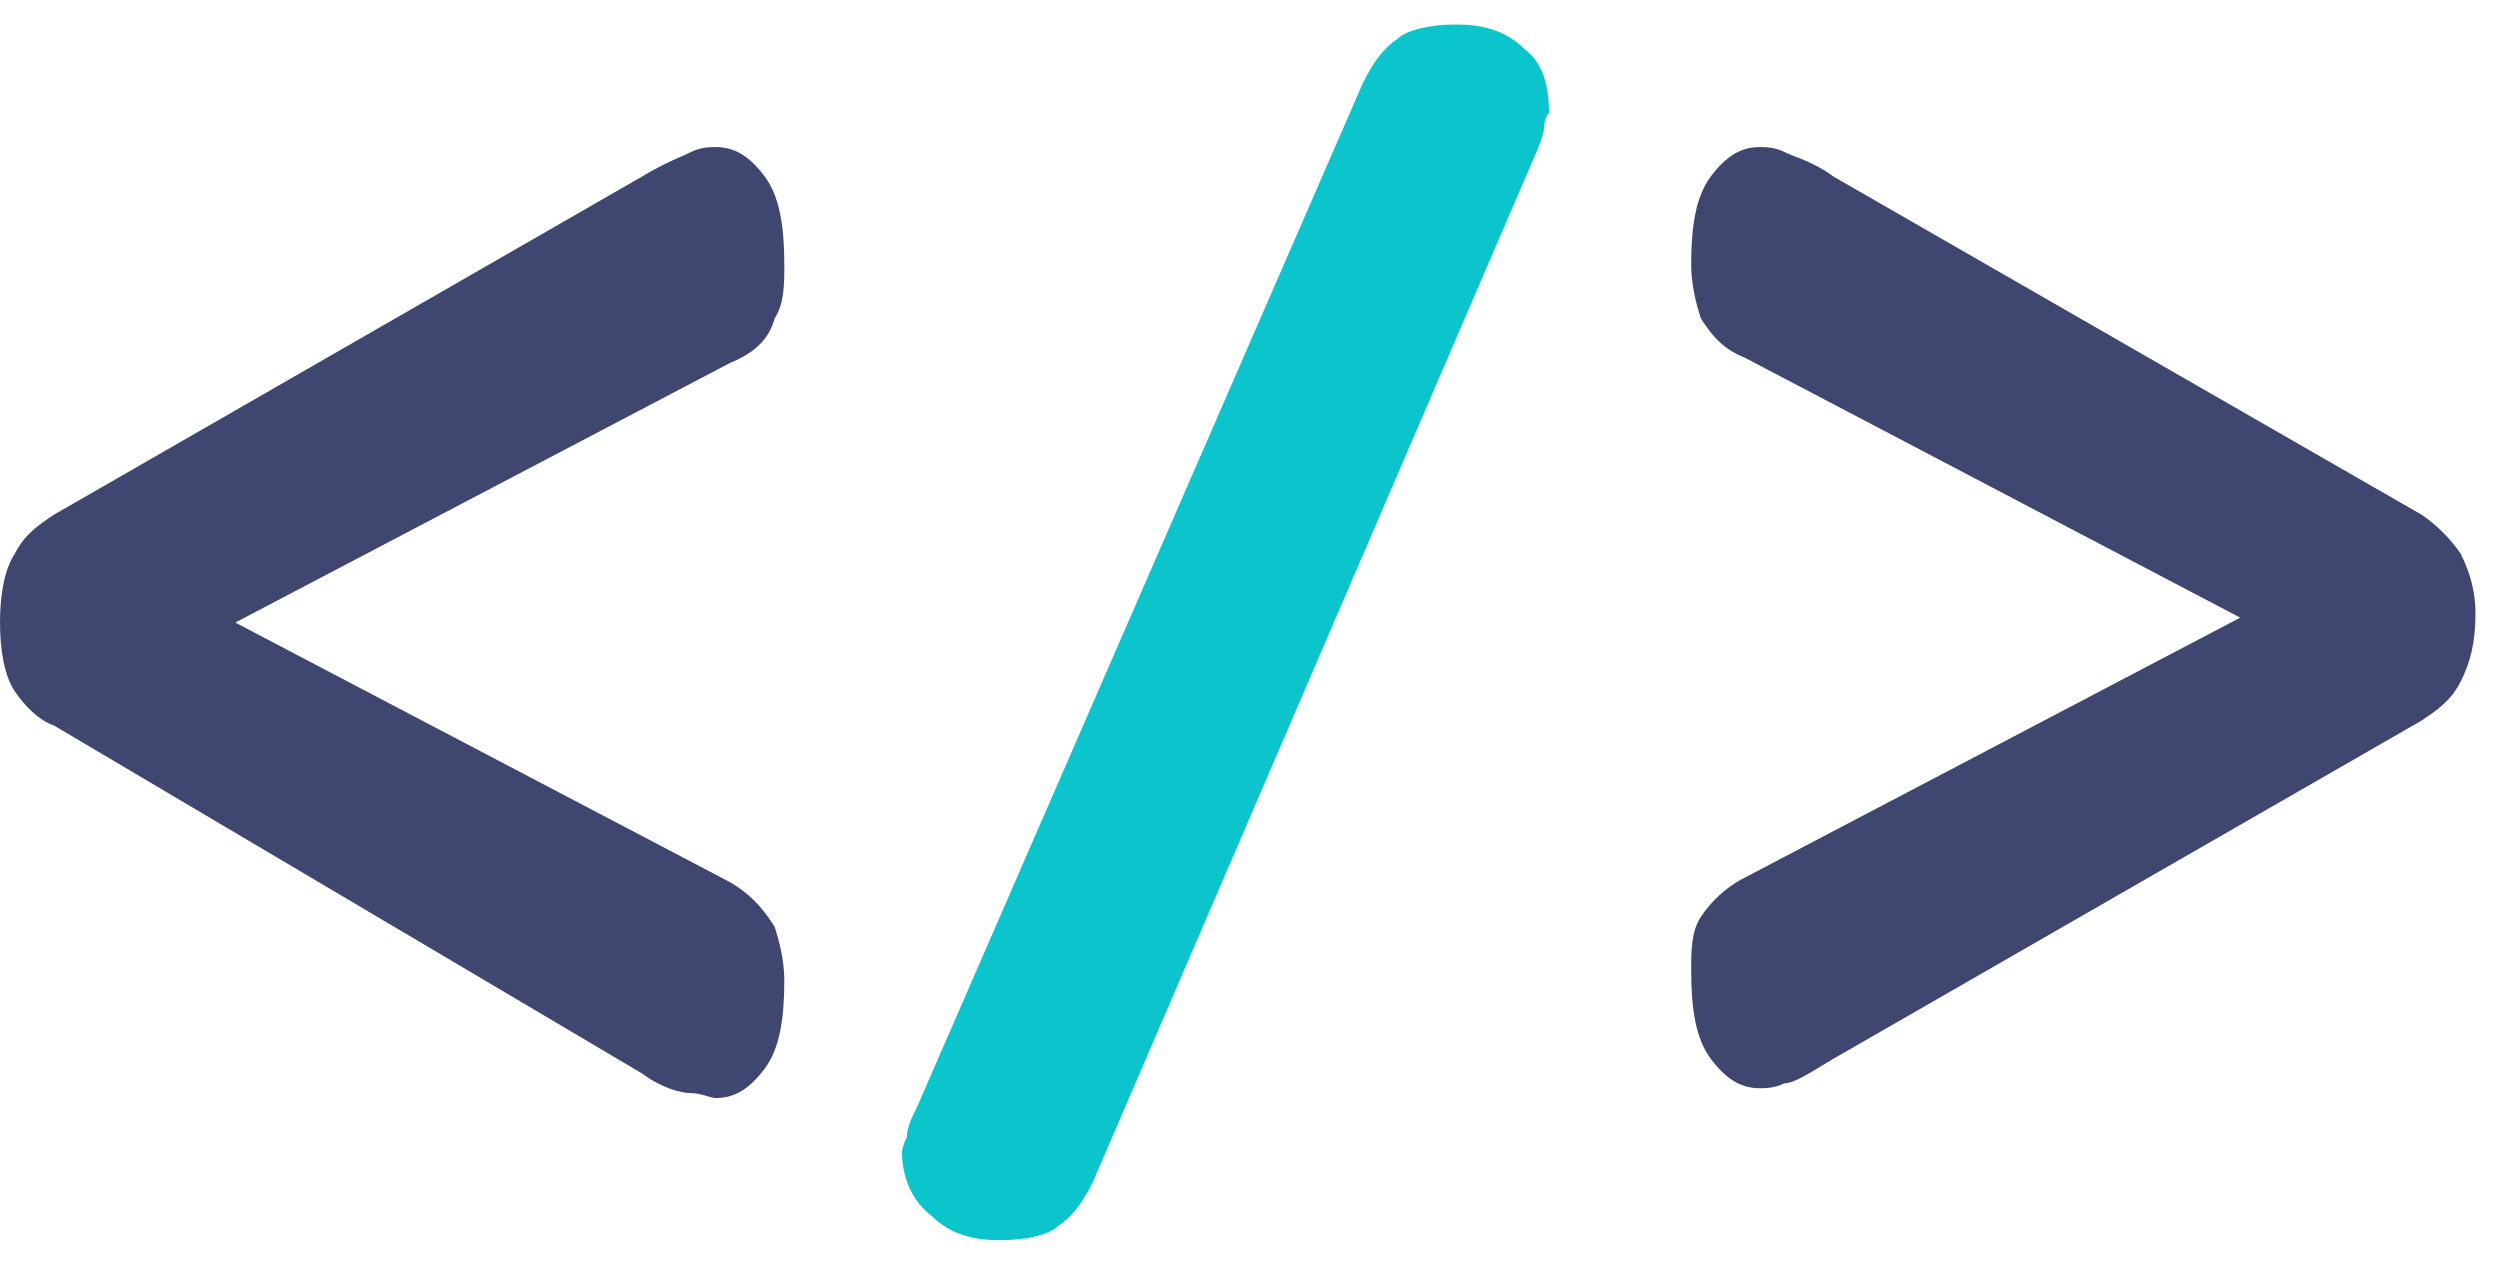
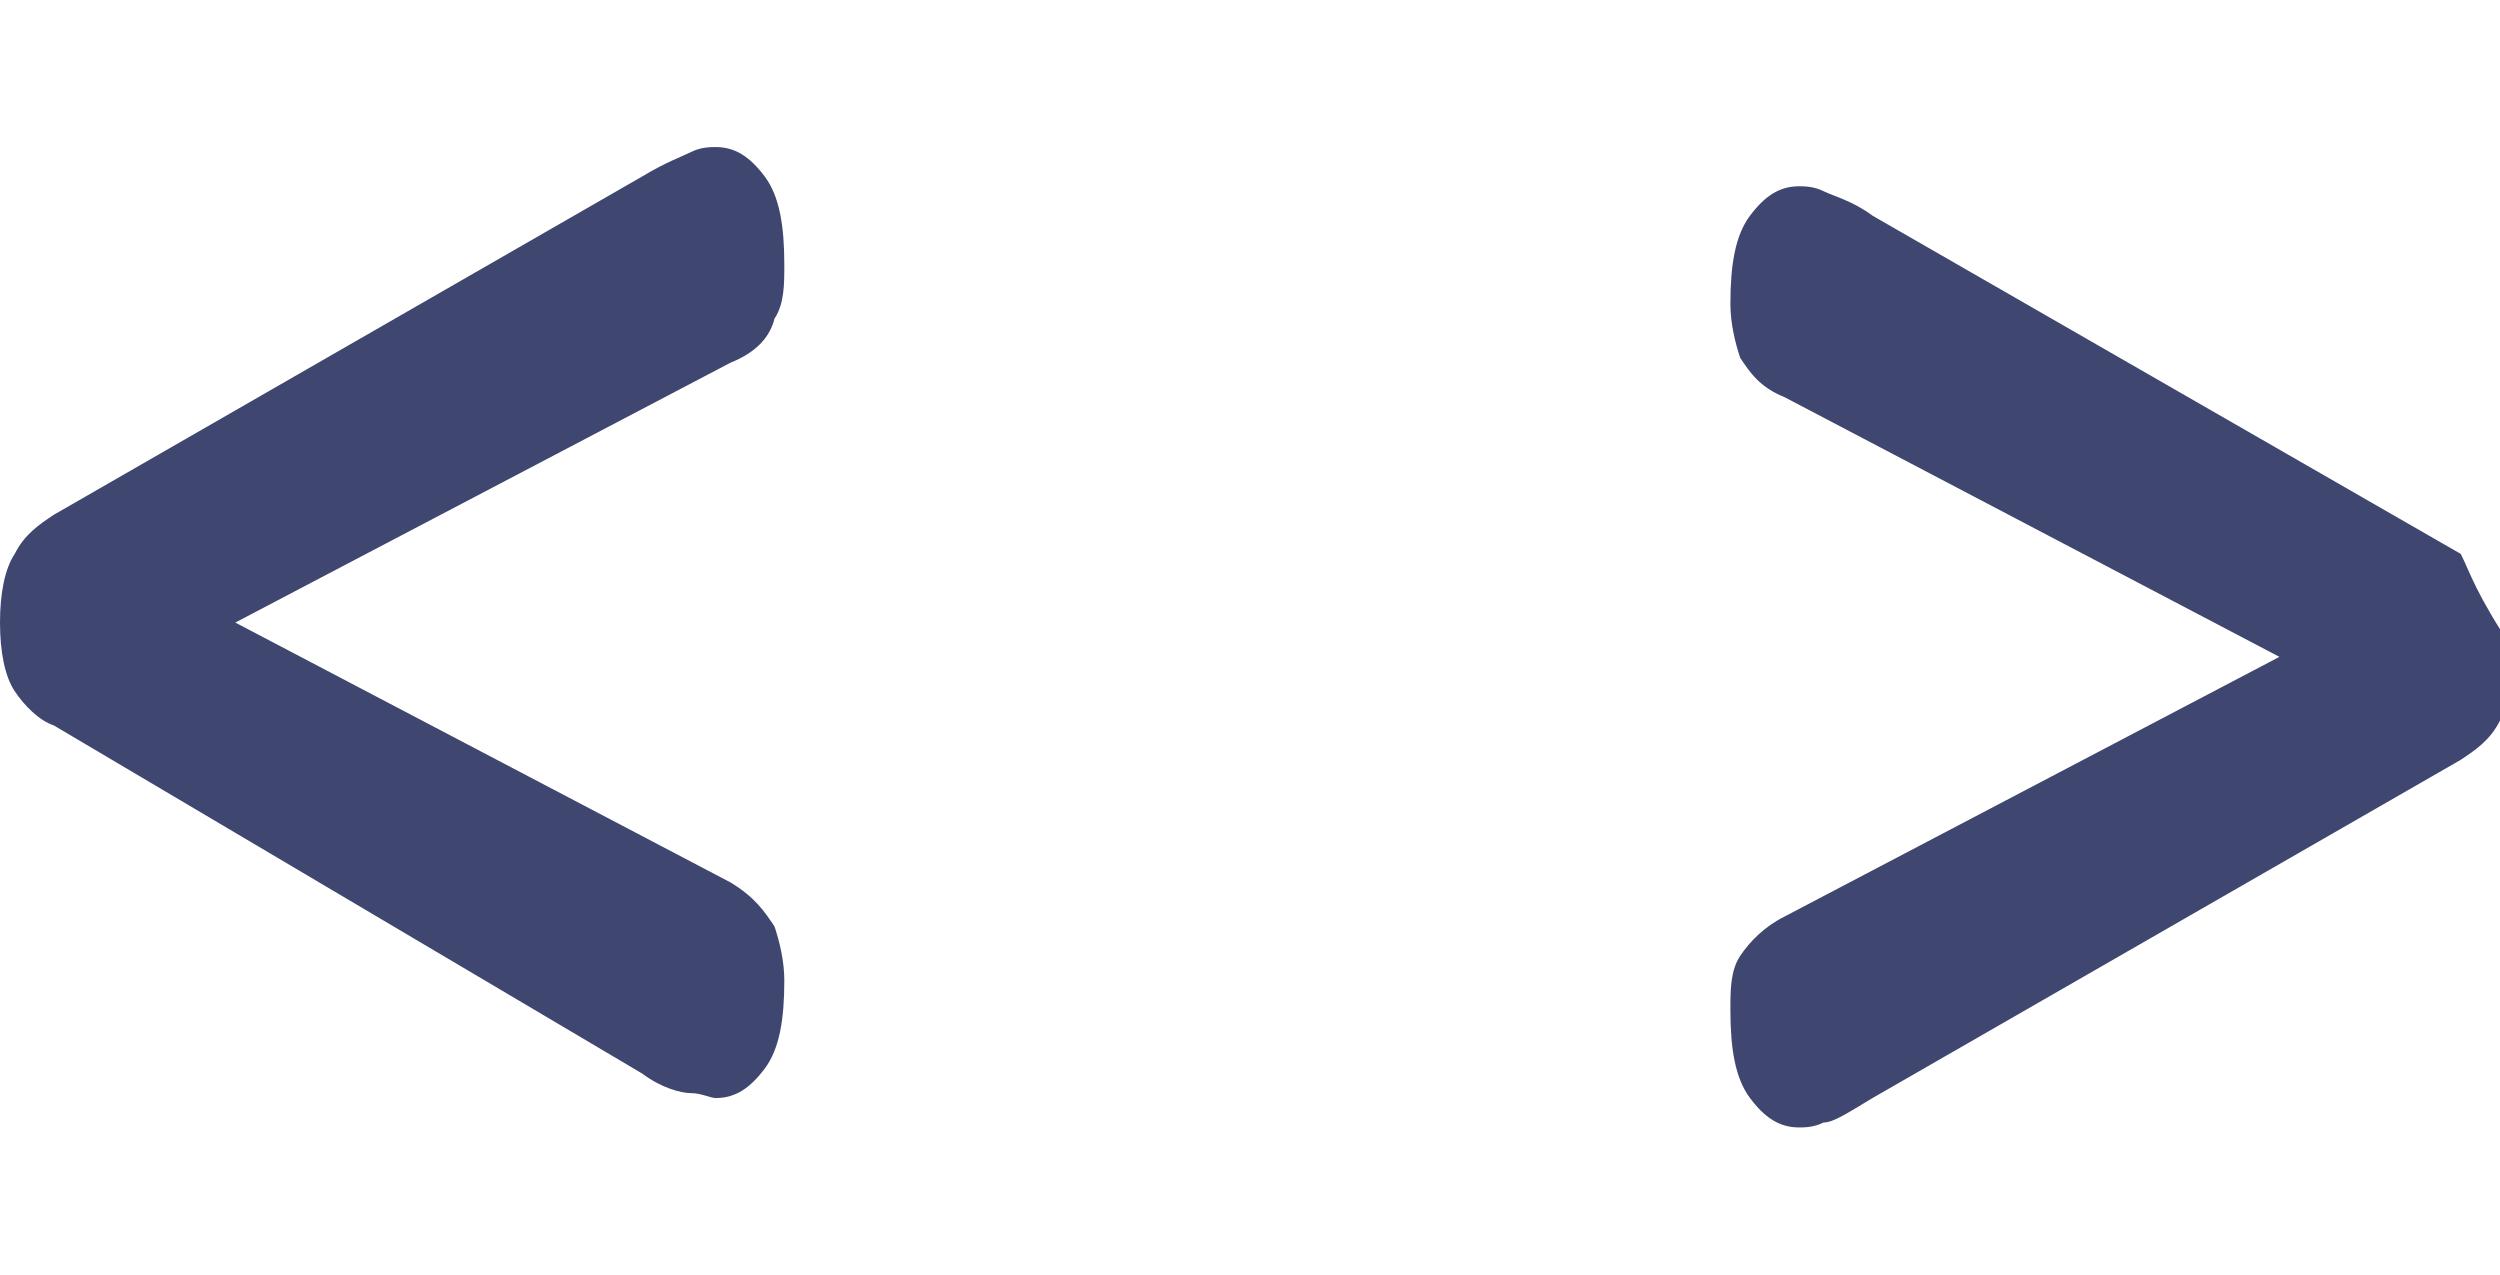
<svg xmlns="http://www.w3.org/2000/svg" width="51" height="26" viewBox="0 0 51 26">
-   <path d="M15.8 6.5c0.2-0.3 0.2-0.7 0.2-1.1 0-0.8-0.1-1.4-0.4-1.8s-0.6-0.6-1-0.6c-0.1 0-0.3 0-0.5 0.1 -0.2 0.1-0.5 0.2-1 0.5L1.1 10.5c-0.3 0.2-0.6 0.4-0.8 0.8 -0.2 0.3-0.3 0.8-0.3 1.4 0 0.6 0.1 1.1 0.3 1.4 0.2 0.3 0.5 0.6 0.8 0.7L13.1 21.9c0.4 0.3 0.8 0.4 1 0.4 0.2 0 0.4 0.1 0.5 0.1 0.4 0 0.7-0.2 1-0.6s0.4-1 0.4-1.8c0-0.4-0.1-0.8-0.2-1.1 -0.2-0.3-0.4-0.6-0.9-0.9l-10.1-5.3 10.1-5.3C15.4 7.2 15.7 6.9 15.8 6.5zM50.2 11.3c-0.2-0.3-0.5-0.6-0.8-0.8l-12-6.9c-0.4-0.3-0.8-0.4-1-0.5 -0.2-0.1-0.4-0.1-0.5-0.1 -0.4 0-0.7 0.2-1 0.6s-0.4 1-0.4 1.8c0 0.4 0.1 0.8 0.2 1.1 0.2 0.3 0.4 0.6 0.9 0.8l10.1 5.3 -10.1 5.3v0c-0.4 0.2-0.7 0.5-0.9 0.8 -0.2 0.3-0.2 0.7-0.2 1.1 0 0.8 0.1 1.4 0.4 1.8s0.6 0.6 1 0.6c0.1 0 0.3 0 0.5-0.1 0.2 0 0.5-0.2 1-0.5l12-6.9c0.3-0.2 0.6-0.4 0.8-0.8s0.3-0.8 0.3-1.4C50.5 12.1 50.4 11.7 50.2 11.3z" fill="#3F4770" />
-   <path d="M31.1 1c-0.4-0.4-0.9-0.5-1.4-0.5 -0.5 0-1 0.1-1.2 0.3 -0.3 0.2-0.5 0.5-0.7 0.9l-9.1 20.9v0c-0.1 0.2-0.2 0.4-0.2 0.6 -0.1 0.2-0.1 0.3-0.1 0.3 0 0.5 0.2 1 0.6 1.3 0.4 0.4 0.9 0.5 1.4 0.5 0.5 0 1-0.1 1.2-0.3 0.3-0.2 0.5-0.5 0.7-0.9l9-20.9c0.1-0.2 0.2-0.5 0.2-0.6 0-0.2 0.1-0.3 0.1-0.3C31.6 1.8 31.5 1.3 31.1 1z" fill="#0cc5cc" />
+   <path d="M15.8 6.5c0.2-0.3 0.2-0.7 0.2-1.1 0-0.8-0.1-1.4-0.4-1.8s-0.6-0.6-1-0.6c-0.1 0-0.3 0-0.5 0.1 -0.2 0.1-0.5 0.2-1 0.5L1.1 10.5c-0.3 0.2-0.6 0.4-0.8 0.8 -0.2 0.3-0.3 0.8-0.3 1.4 0 0.6 0.1 1.1 0.3 1.4 0.2 0.3 0.5 0.6 0.8 0.7L13.1 21.9c0.4 0.3 0.8 0.4 1 0.4 0.2 0 0.4 0.1 0.5 0.1 0.4 0 0.7-0.2 1-0.6s0.4-1 0.4-1.8c0-0.4-0.1-0.8-0.2-1.1 -0.2-0.3-0.4-0.6-0.9-0.9l-10.1-5.3 10.1-5.3C15.4 7.2 15.7 6.9 15.8 6.5zM50.2 11.3l-12-6.9c-0.4-0.3-0.8-0.4-1-0.5 -0.2-0.1-0.4-0.1-0.5-0.1 -0.4 0-0.7 0.2-1 0.6s-0.4 1-0.4 1.8c0 0.4 0.1 0.8 0.2 1.1 0.2 0.3 0.4 0.6 0.9 0.8l10.1 5.3 -10.1 5.3v0c-0.4 0.2-0.7 0.5-0.9 0.8 -0.2 0.3-0.2 0.7-0.2 1.1 0 0.8 0.1 1.4 0.4 1.8s0.6 0.6 1 0.6c0.1 0 0.3 0 0.5-0.1 0.2 0 0.5-0.2 1-0.5l12-6.9c0.3-0.2 0.6-0.4 0.8-0.8s0.3-0.8 0.3-1.4C50.5 12.1 50.4 11.7 50.2 11.3z" fill="#3F4770" />
</svg>